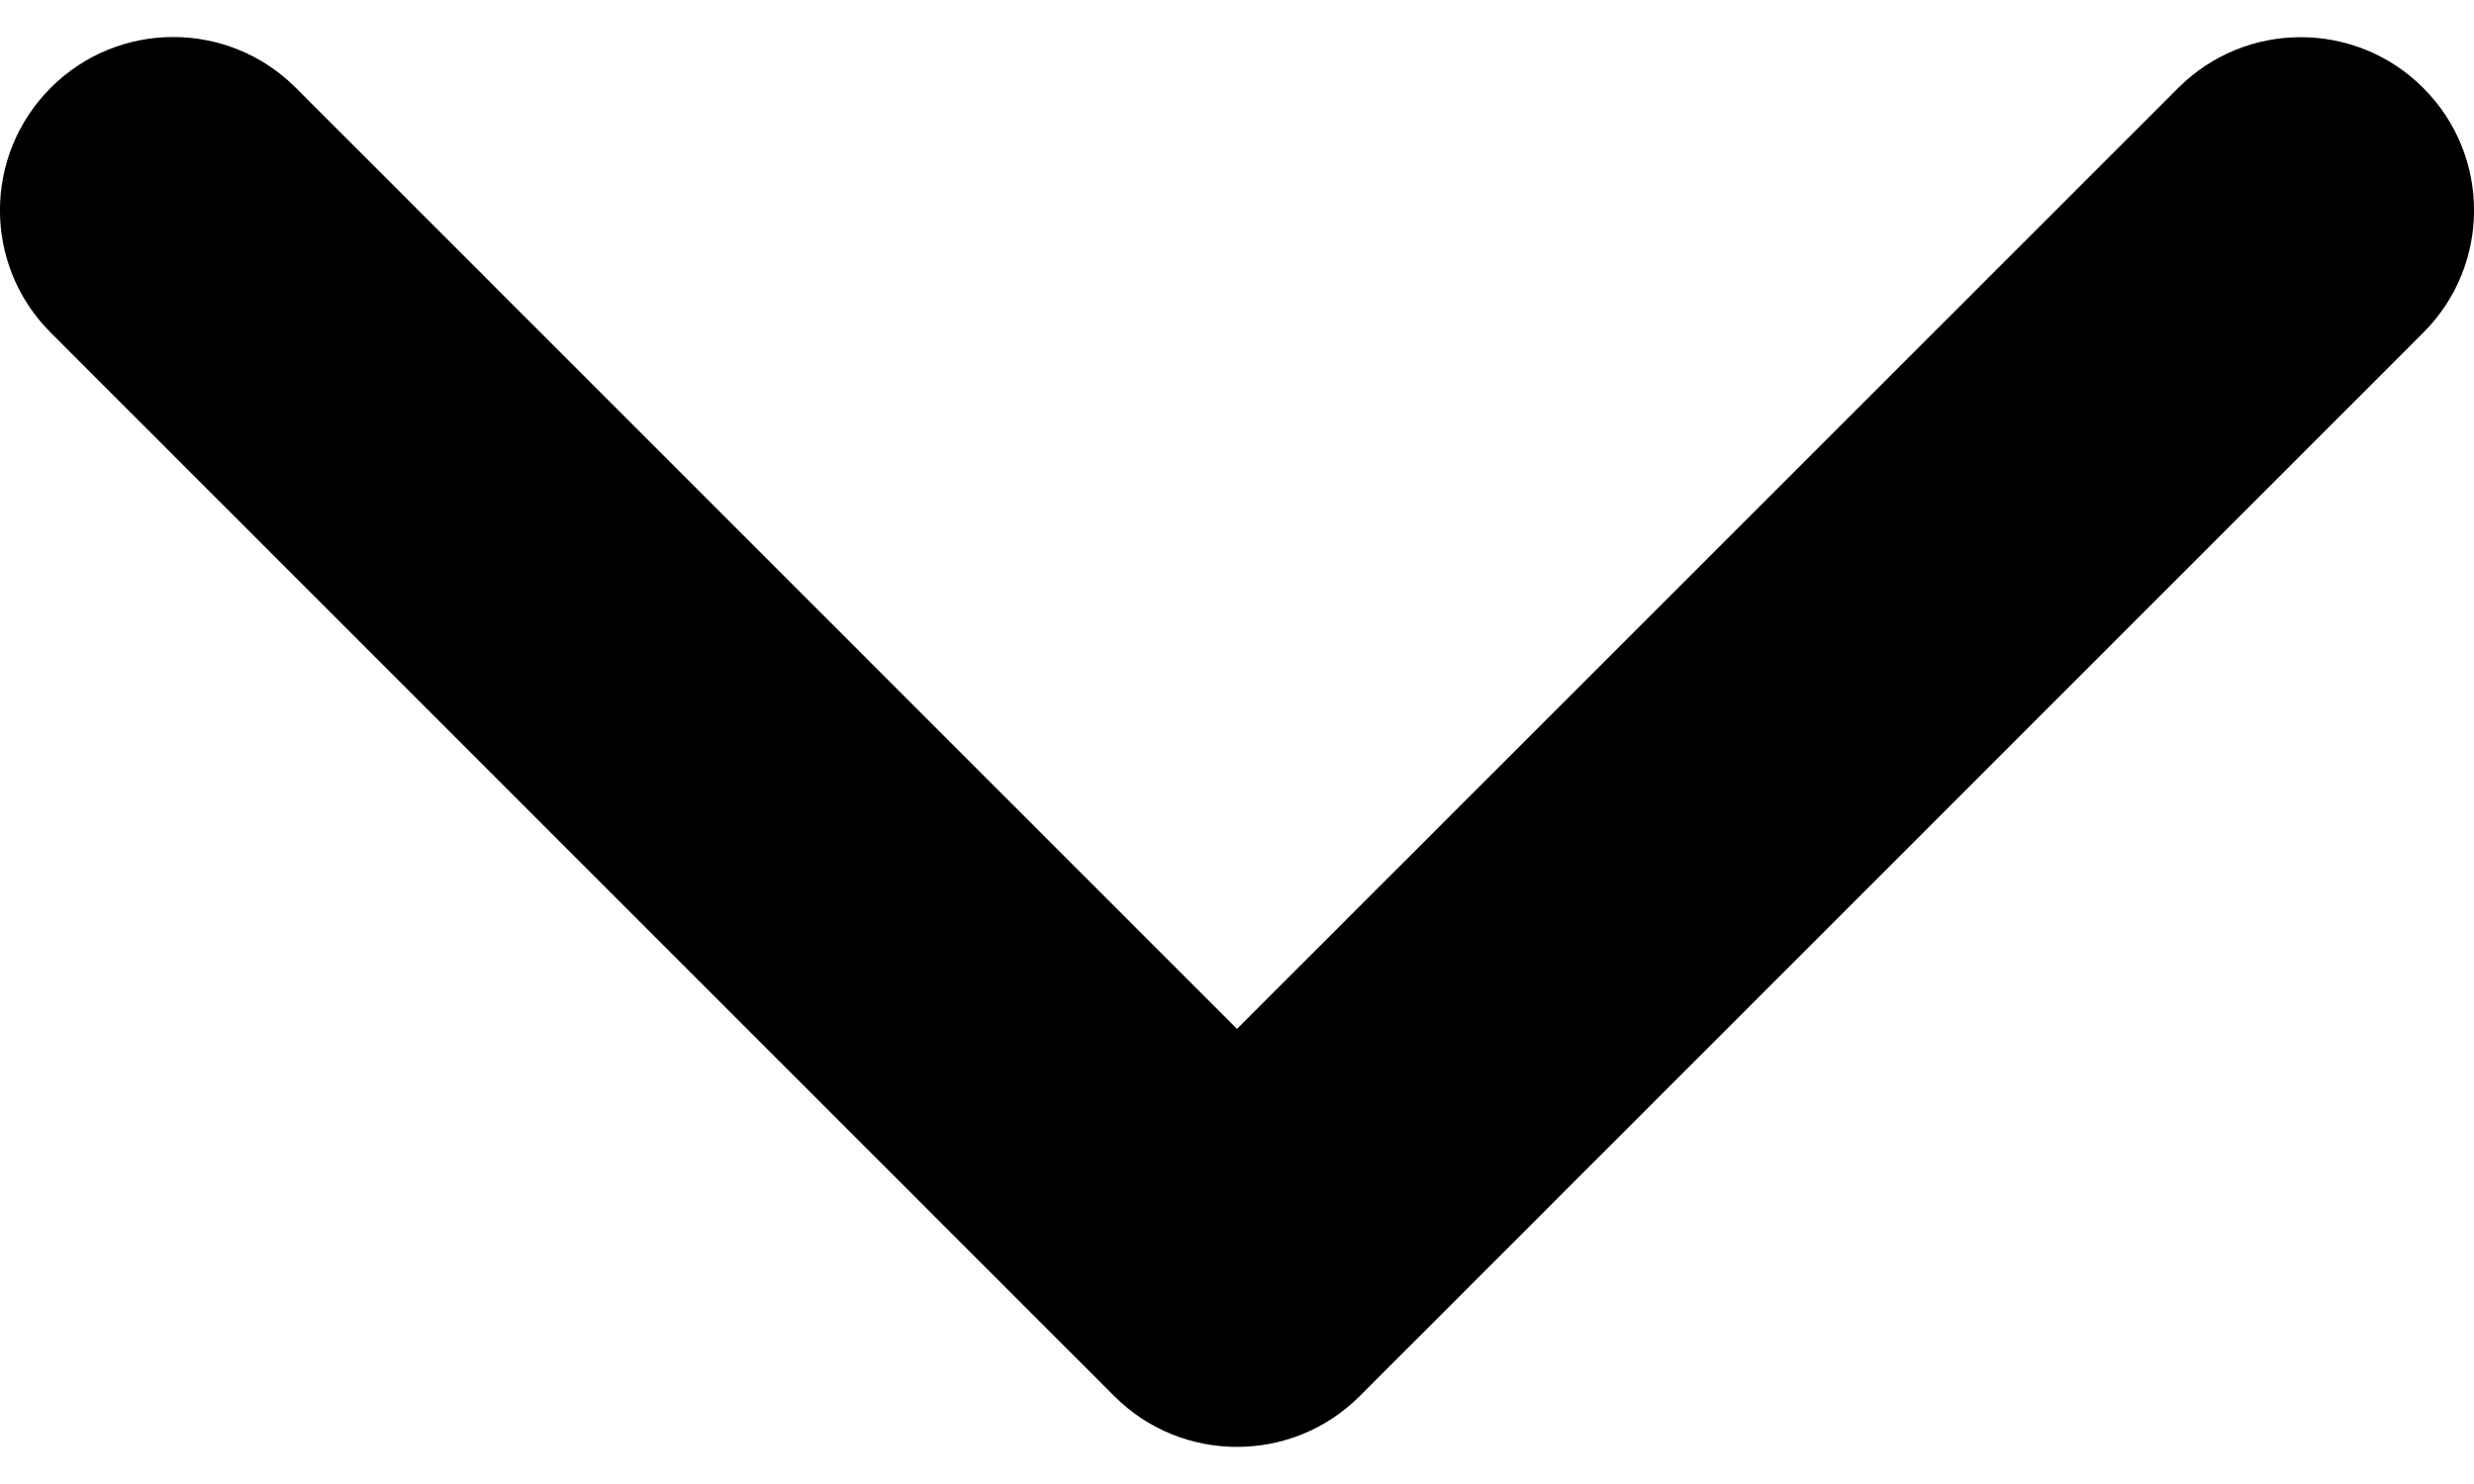
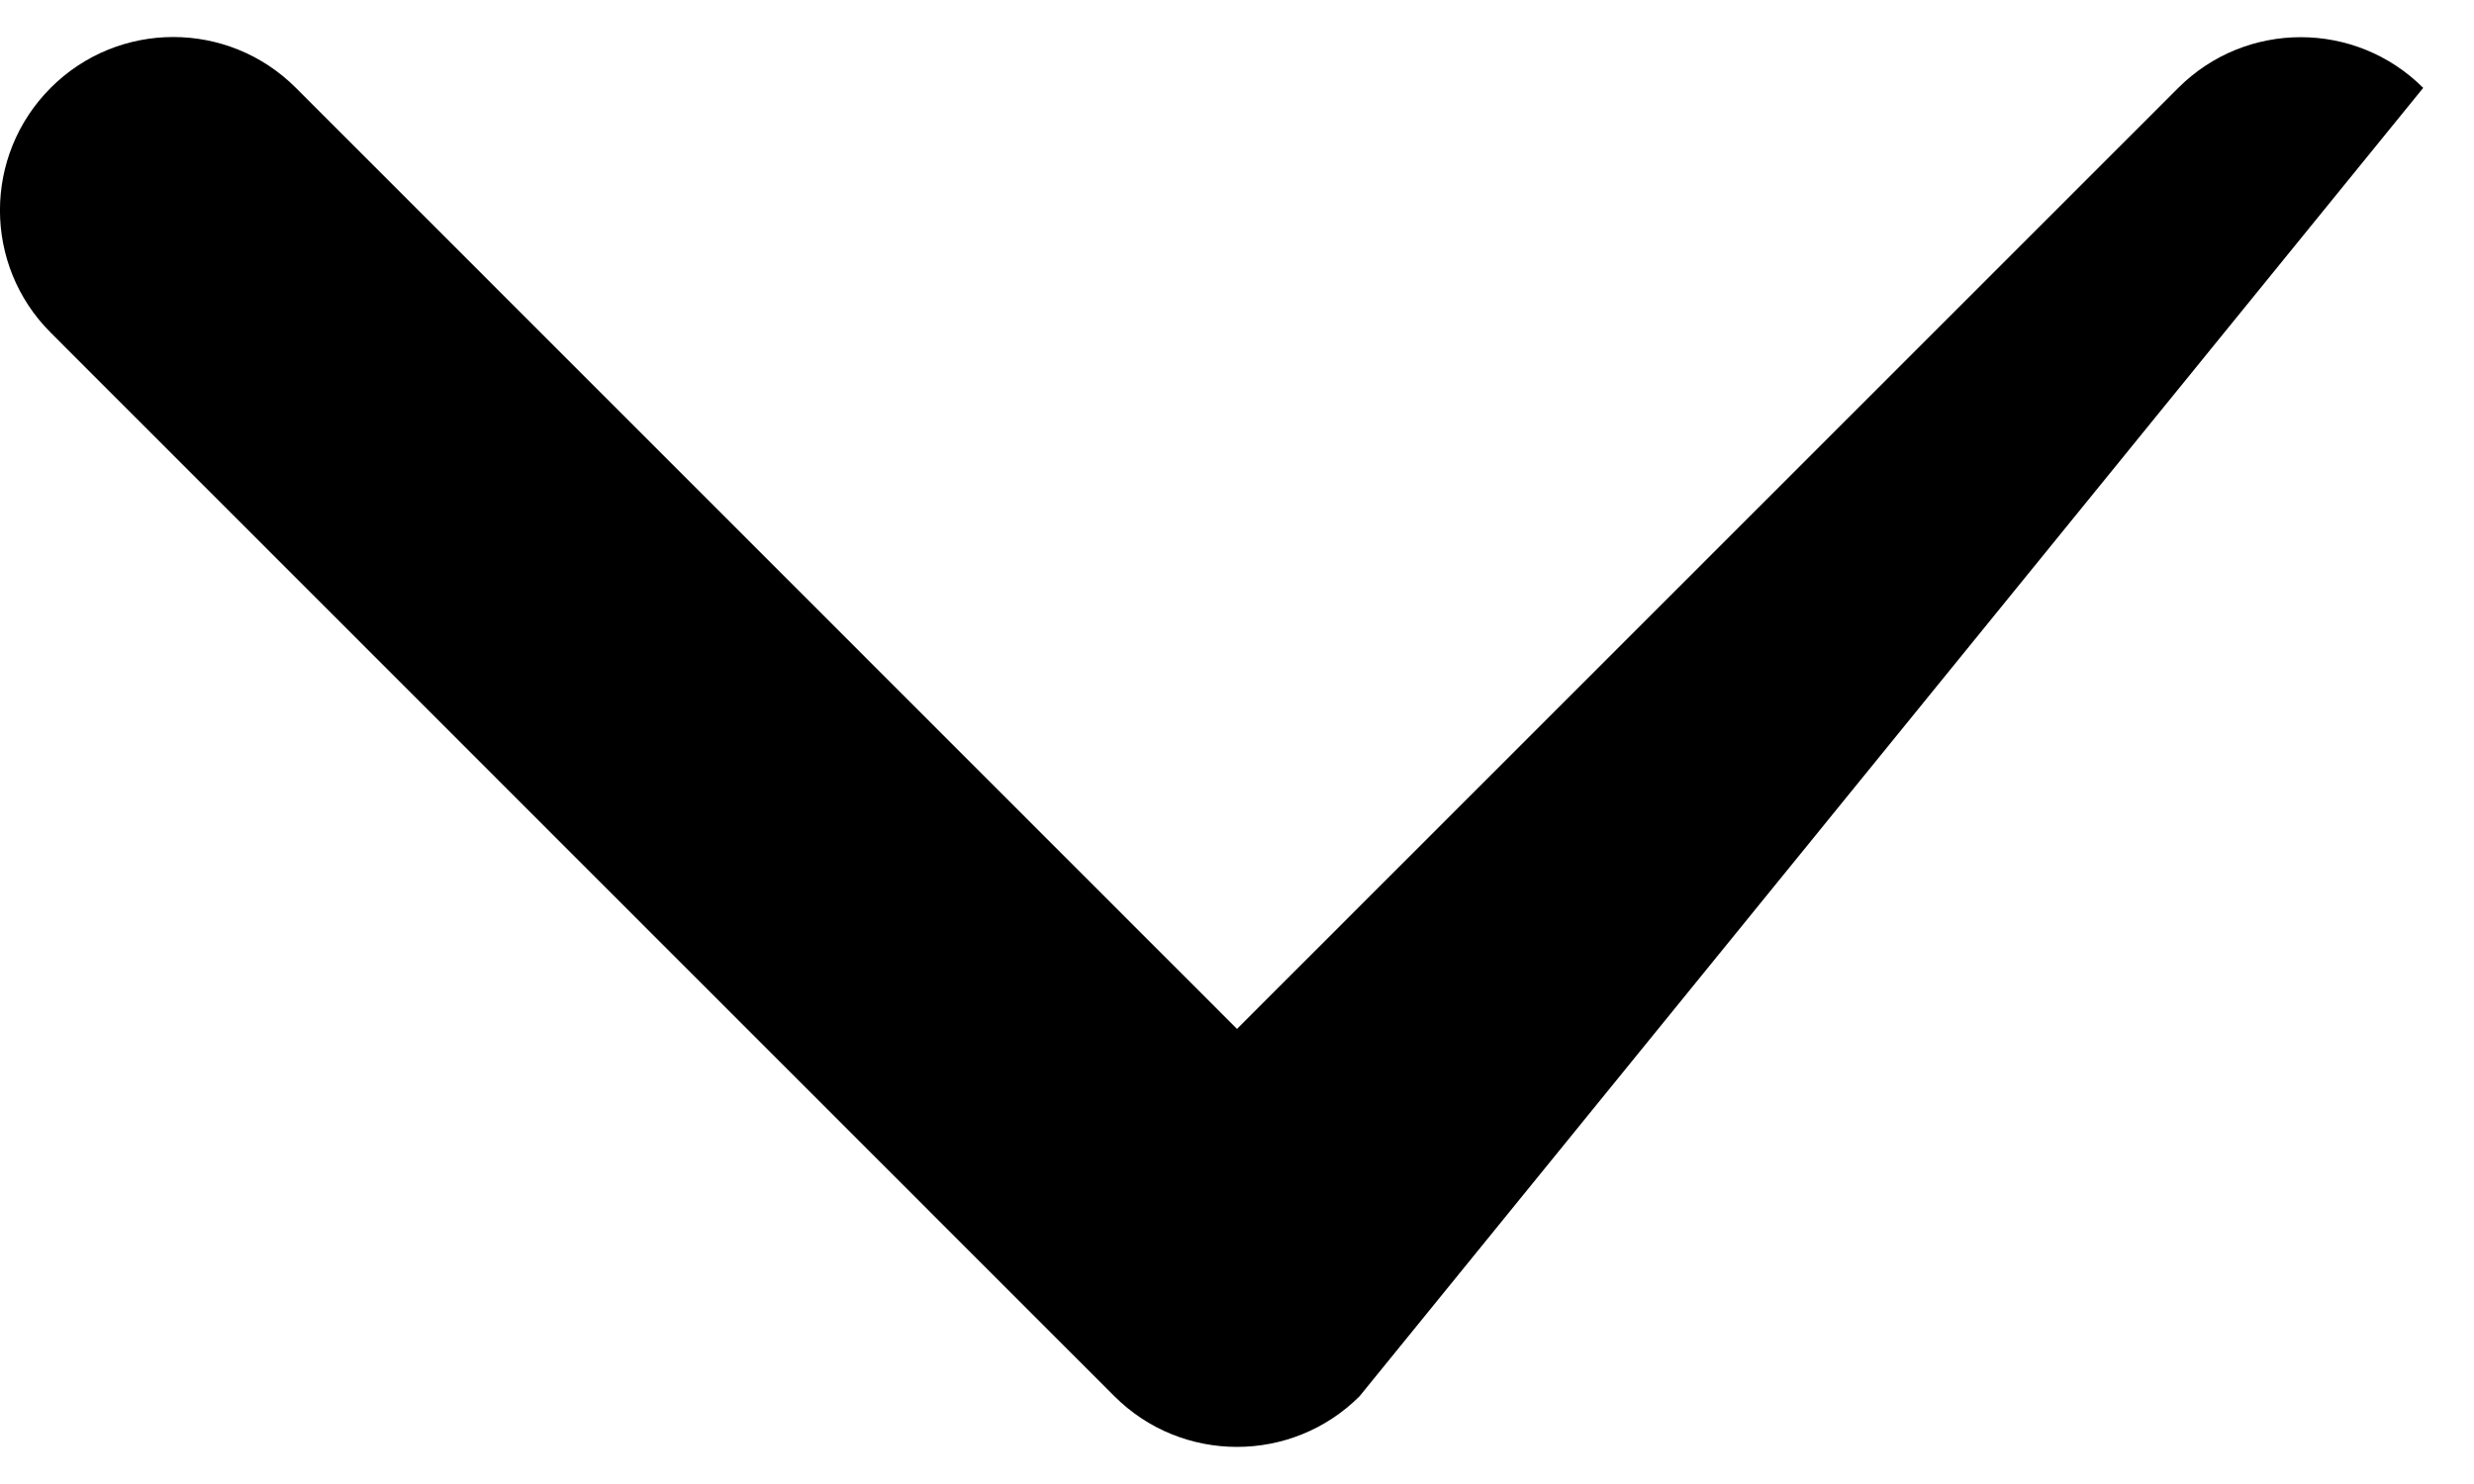
<svg xmlns="http://www.w3.org/2000/svg" width="15" height="9" viewBox="0 0 15 9" fill="none">
-   <path d="M7.5 8.775C7.231 8.775 6.962 8.673 6.757 8.468L0.308 2.018C-0.103 1.608 -0.103 0.943 0.308 0.532C0.718 0.122 1.383 0.122 1.793 0.532L7.5 6.24L13.207 0.533C13.617 0.123 14.282 0.123 14.692 0.533C15.103 0.943 15.103 1.608 14.692 2.018L8.243 8.468C8.037 8.673 7.769 8.775 7.5 8.775Z" fill="black" />
+   <path d="M7.5 8.775C7.231 8.775 6.962 8.673 6.757 8.468L0.308 2.018C-0.103 1.608 -0.103 0.943 0.308 0.532C0.718 0.122 1.383 0.122 1.793 0.532L7.5 6.24L13.207 0.533C13.617 0.123 14.282 0.123 14.692 0.533L8.243 8.468C8.037 8.673 7.769 8.775 7.5 8.775Z" fill="black" />
</svg>